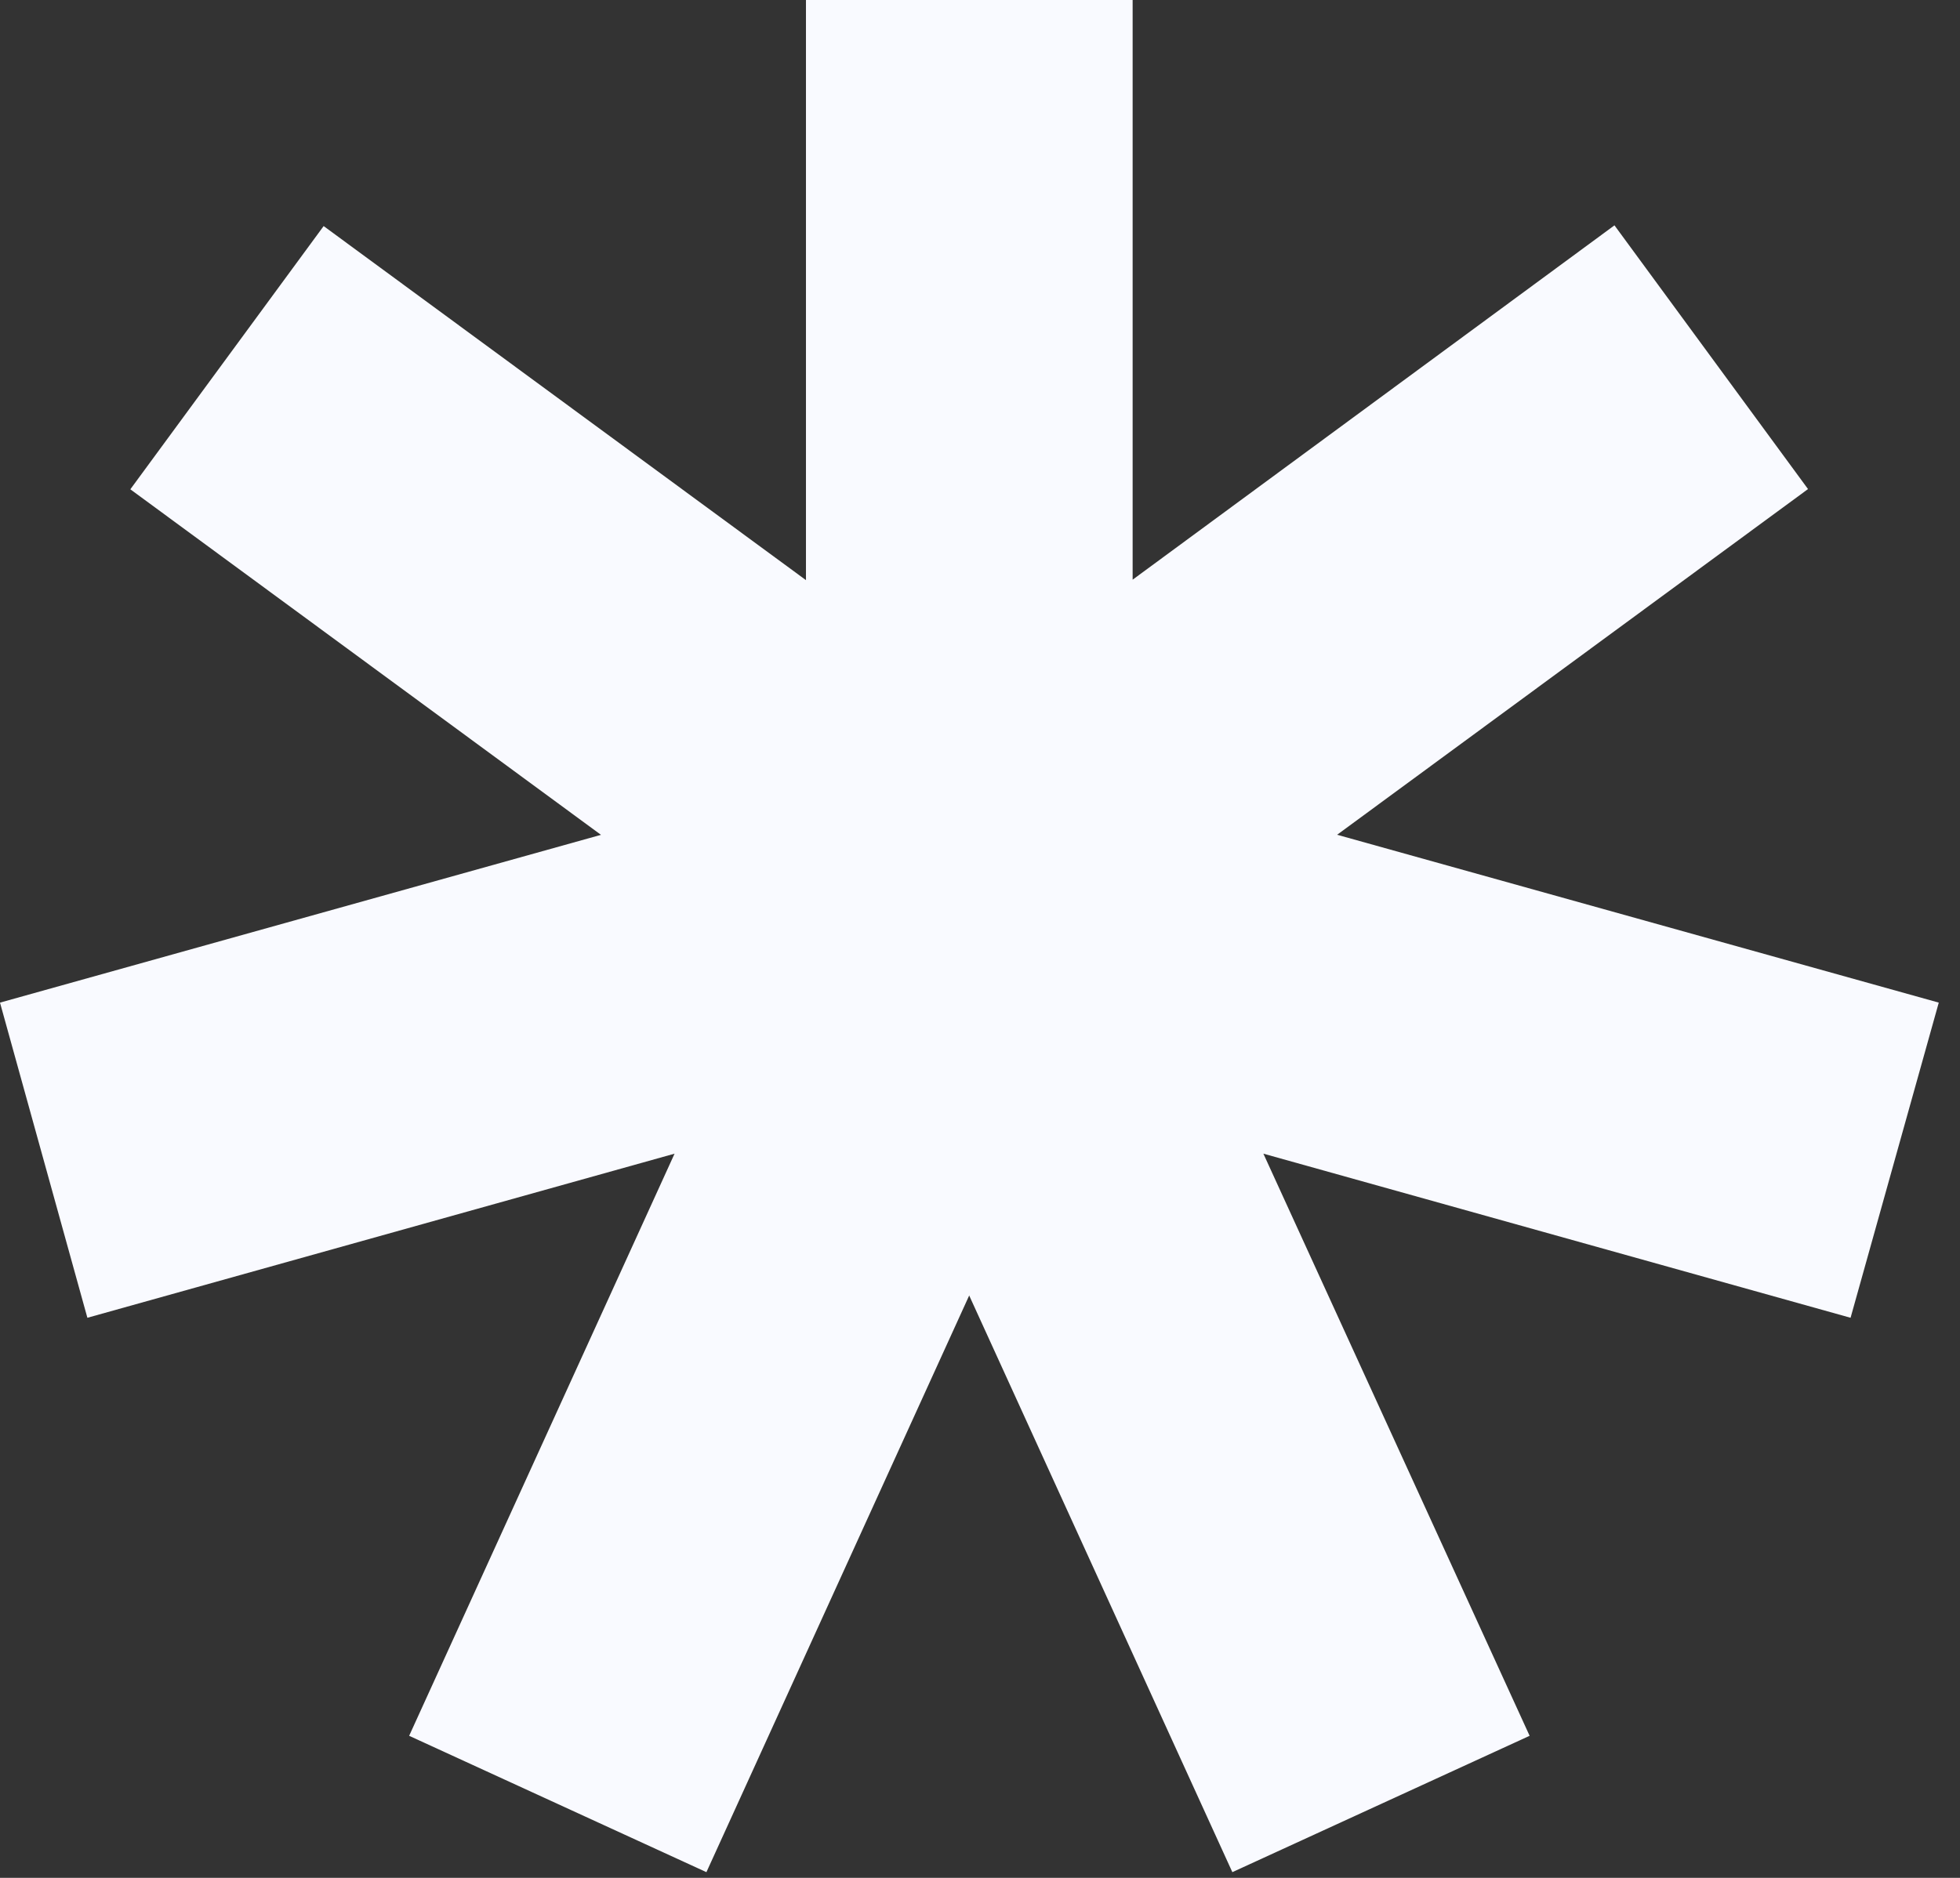
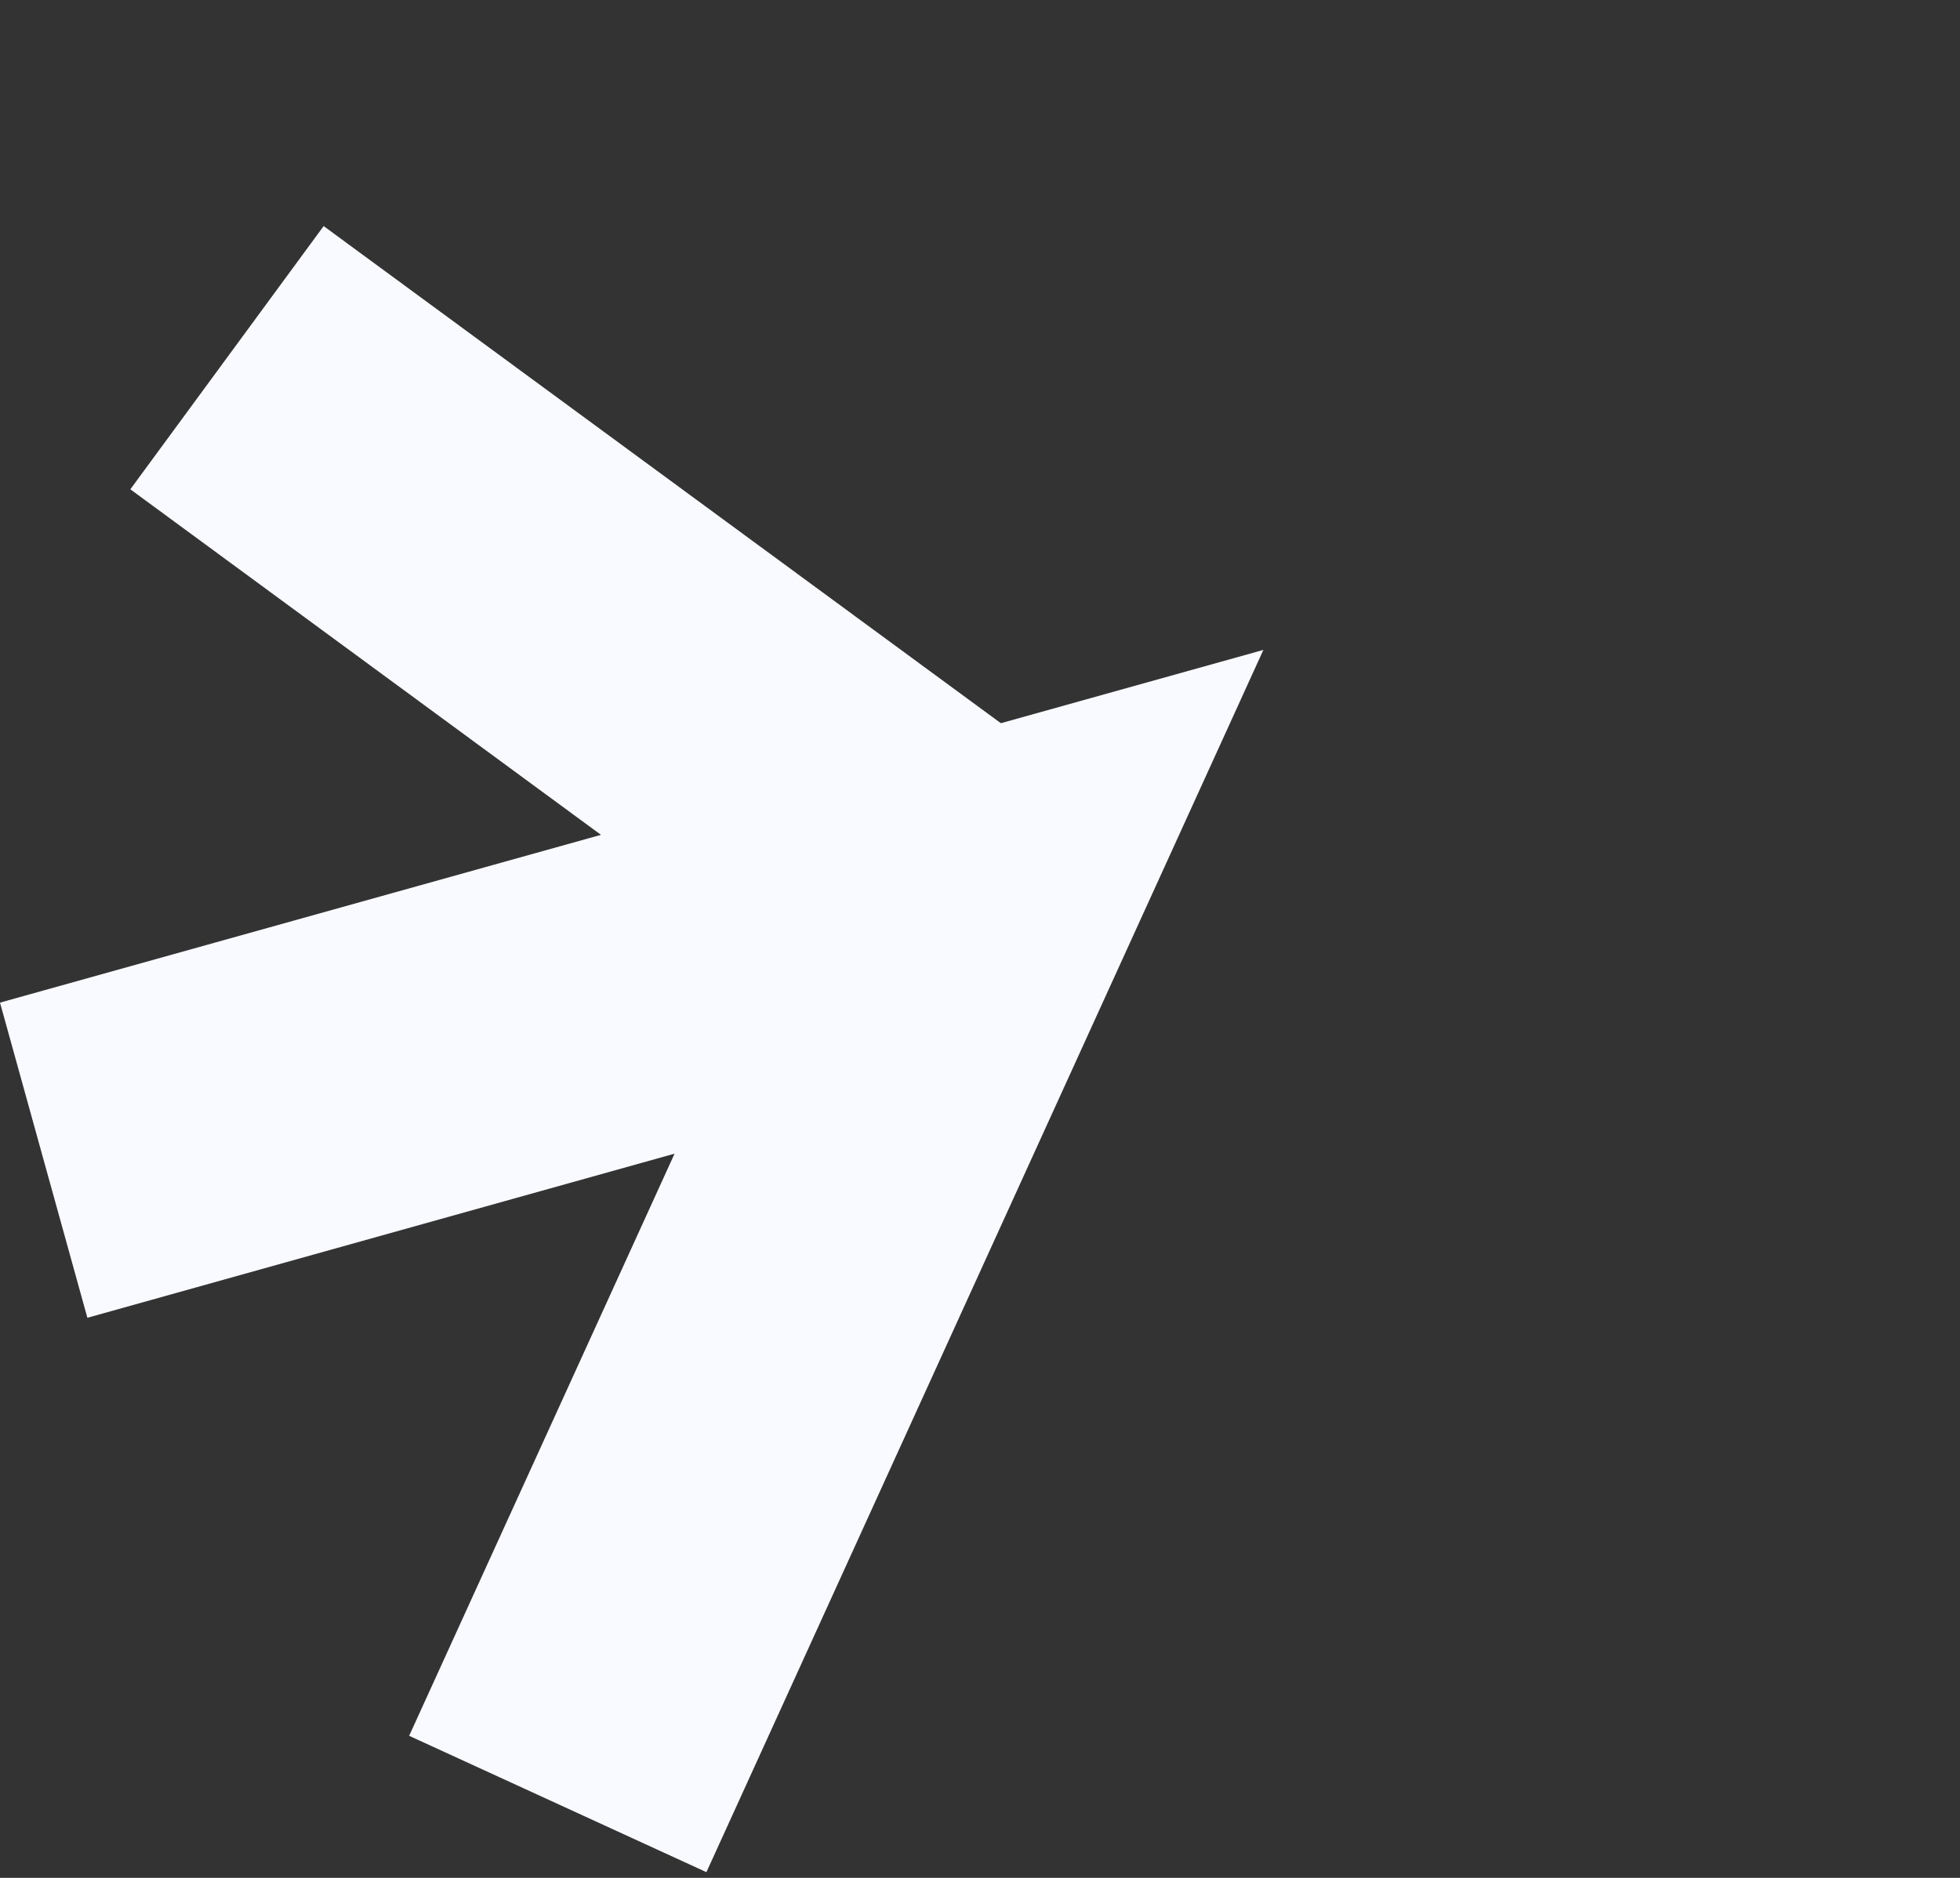
<svg xmlns="http://www.w3.org/2000/svg" width="24" height="23" viewBox="0 0 24 23" fill="none">
  <rect x="0" y="0" width="24" height="23" fill="#333333" stroke="none" />
  <g clip-path="url(#clip0_1238_2012)">
-     <path d="M9.869 15V0H13.869V7.1L19.769 2.76L22.139 5.99L9.869 15Z" fill="#F9FAFF" />
-     <path d="M15.09 22.93L8.26 7.96L23.74 12.28L22.66 16.14L15.47 14.13L18.73 21.26L15.09 22.93Z" fill="#F9FAFF" />
    <path d="M8.65 22.93L5.01 21.26L8.26 14.13L1.07 16.14L0 12.28L15.47 7.96L8.65 22.93Z" fill="#F9FAFF" />
    <path d="M3.963 2.769L1.596 5.993L10.68 12.664L13.047 9.439L3.963 2.769Z" fill="#F9FAFF" />
  </g>
  <defs>
    <clipPath id="clip0_1238_2012">
      <rect width="23.74" height="22.93" fill="white" />
    </clipPath>
  </defs>
</svg>